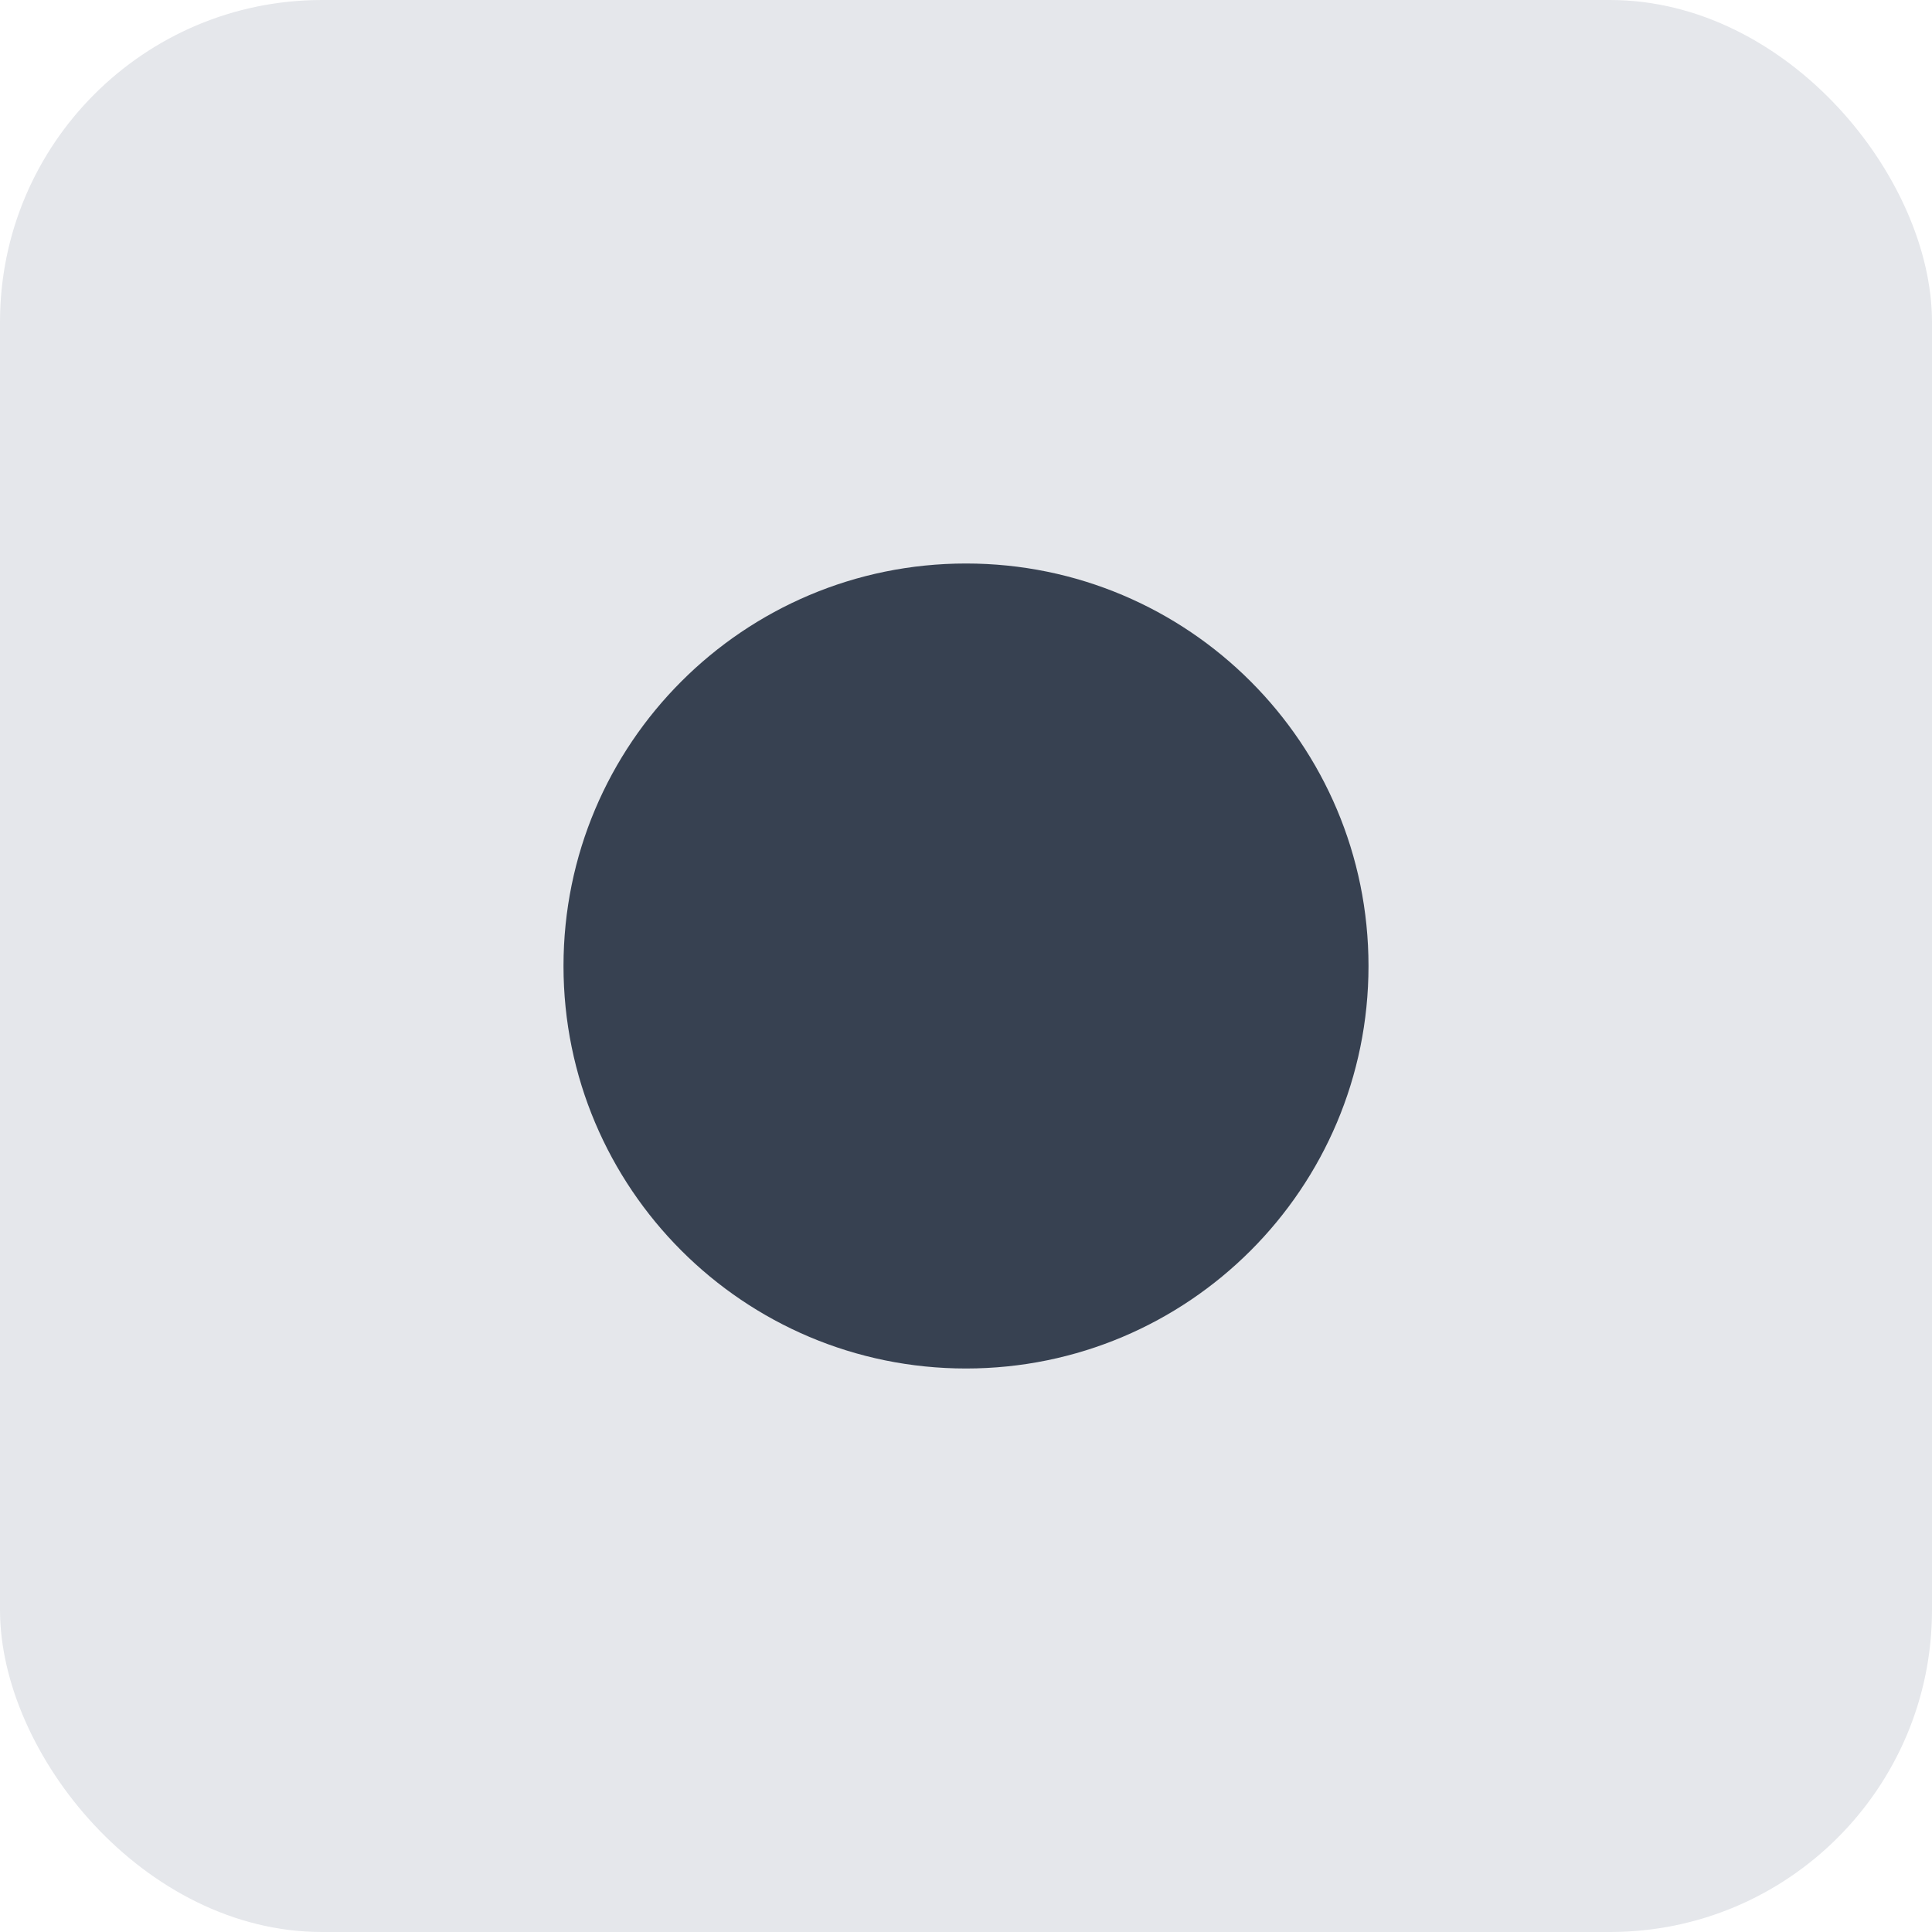
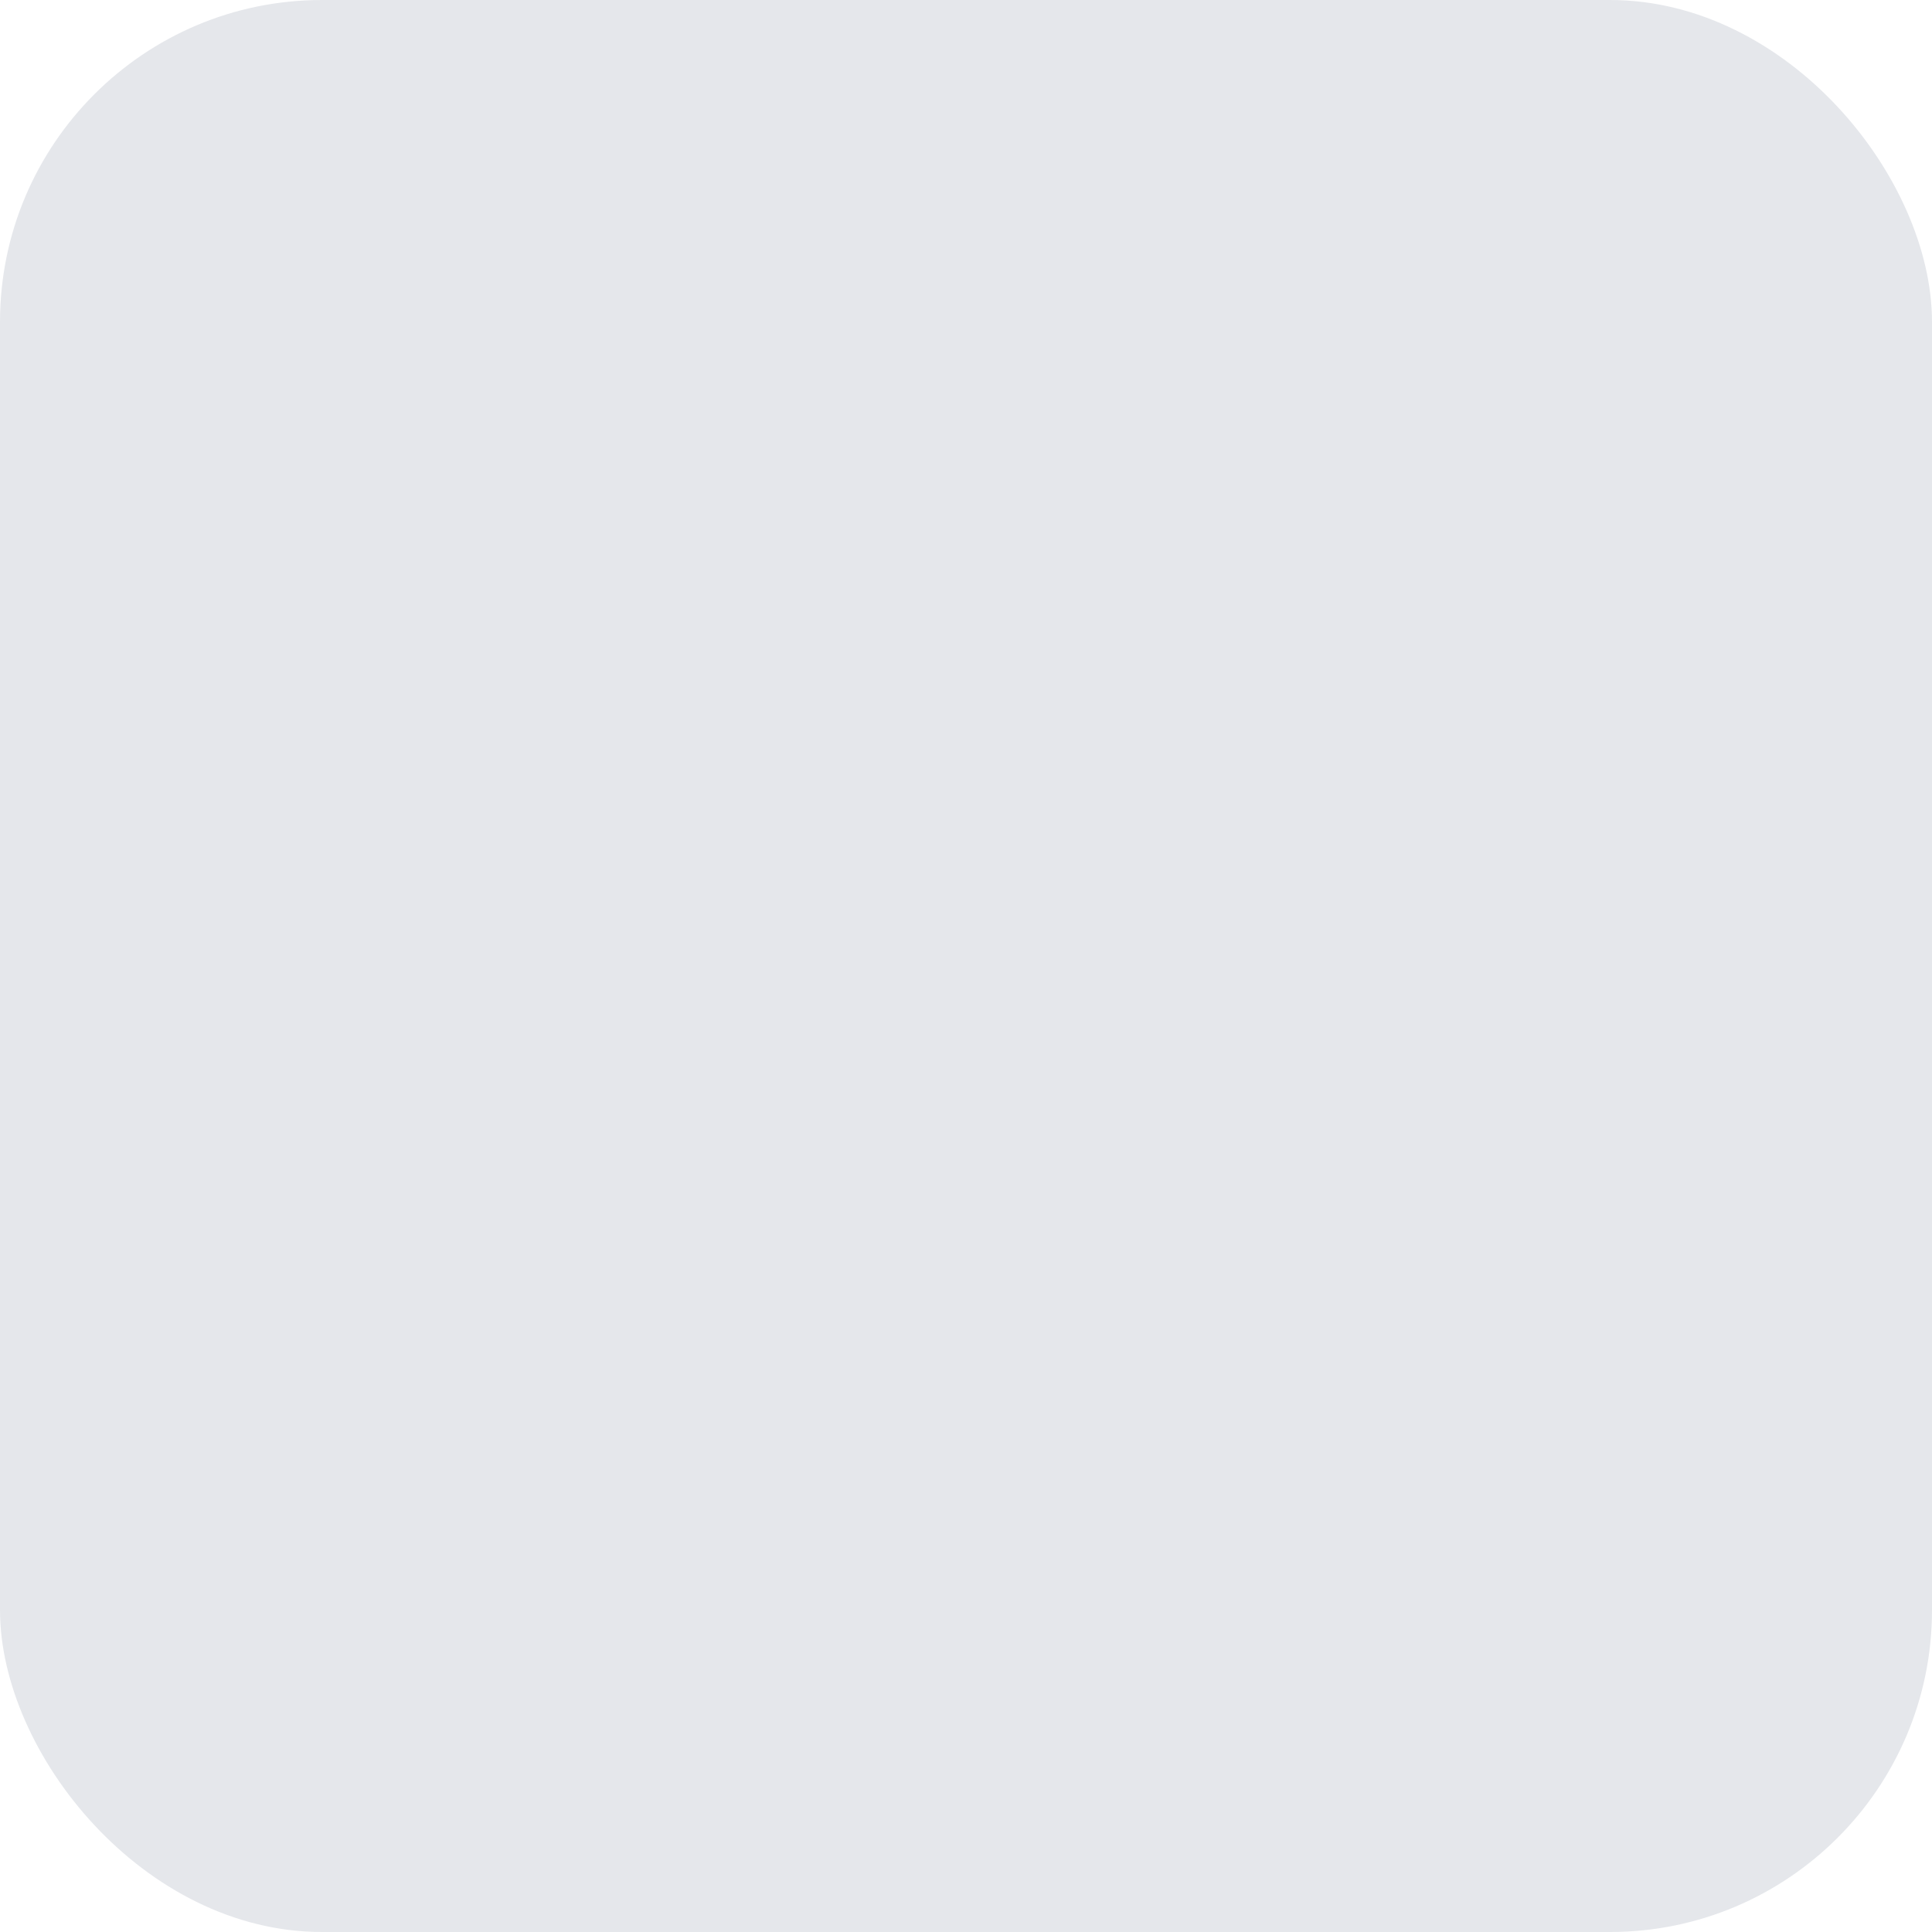
<svg xmlns="http://www.w3.org/2000/svg" width="48" height="48" viewBox="0 0 48 48" fill="none">
  <rect width="48" height="48" rx="8" fill="#E5E7EB" />
-   <path d="M34 24C34 29.523 29.523 34 24 34C18.477 34 14 29.523 14 24C14 18.477 18.477 14 24 14C29.523 14 34 18.477 34 24ZM27.707 20.293C28.098 20.683 28.098 21.317 27.707 21.707L25.414 24L27.707 26.293C28.098 26.683 28.098 27.317 27.707 27.707C27.317 28.098 26.683 28.098 26.293 27.707L24 25.414L21.707 27.707C21.317 28.098 20.683 28.098 20.293 27.707C19.902 27.317 19.902 26.683 20.293 26.293L22.586 24L20.293 21.707C19.902 21.317 19.902 20.683 20.293 20.293C20.683 19.902 21.317 19.902 21.707 20.293L24 22.586L26.293 20.293C26.683 19.902 27.317 19.902 27.707 20.293Z" fill="#374151" />
</svg>